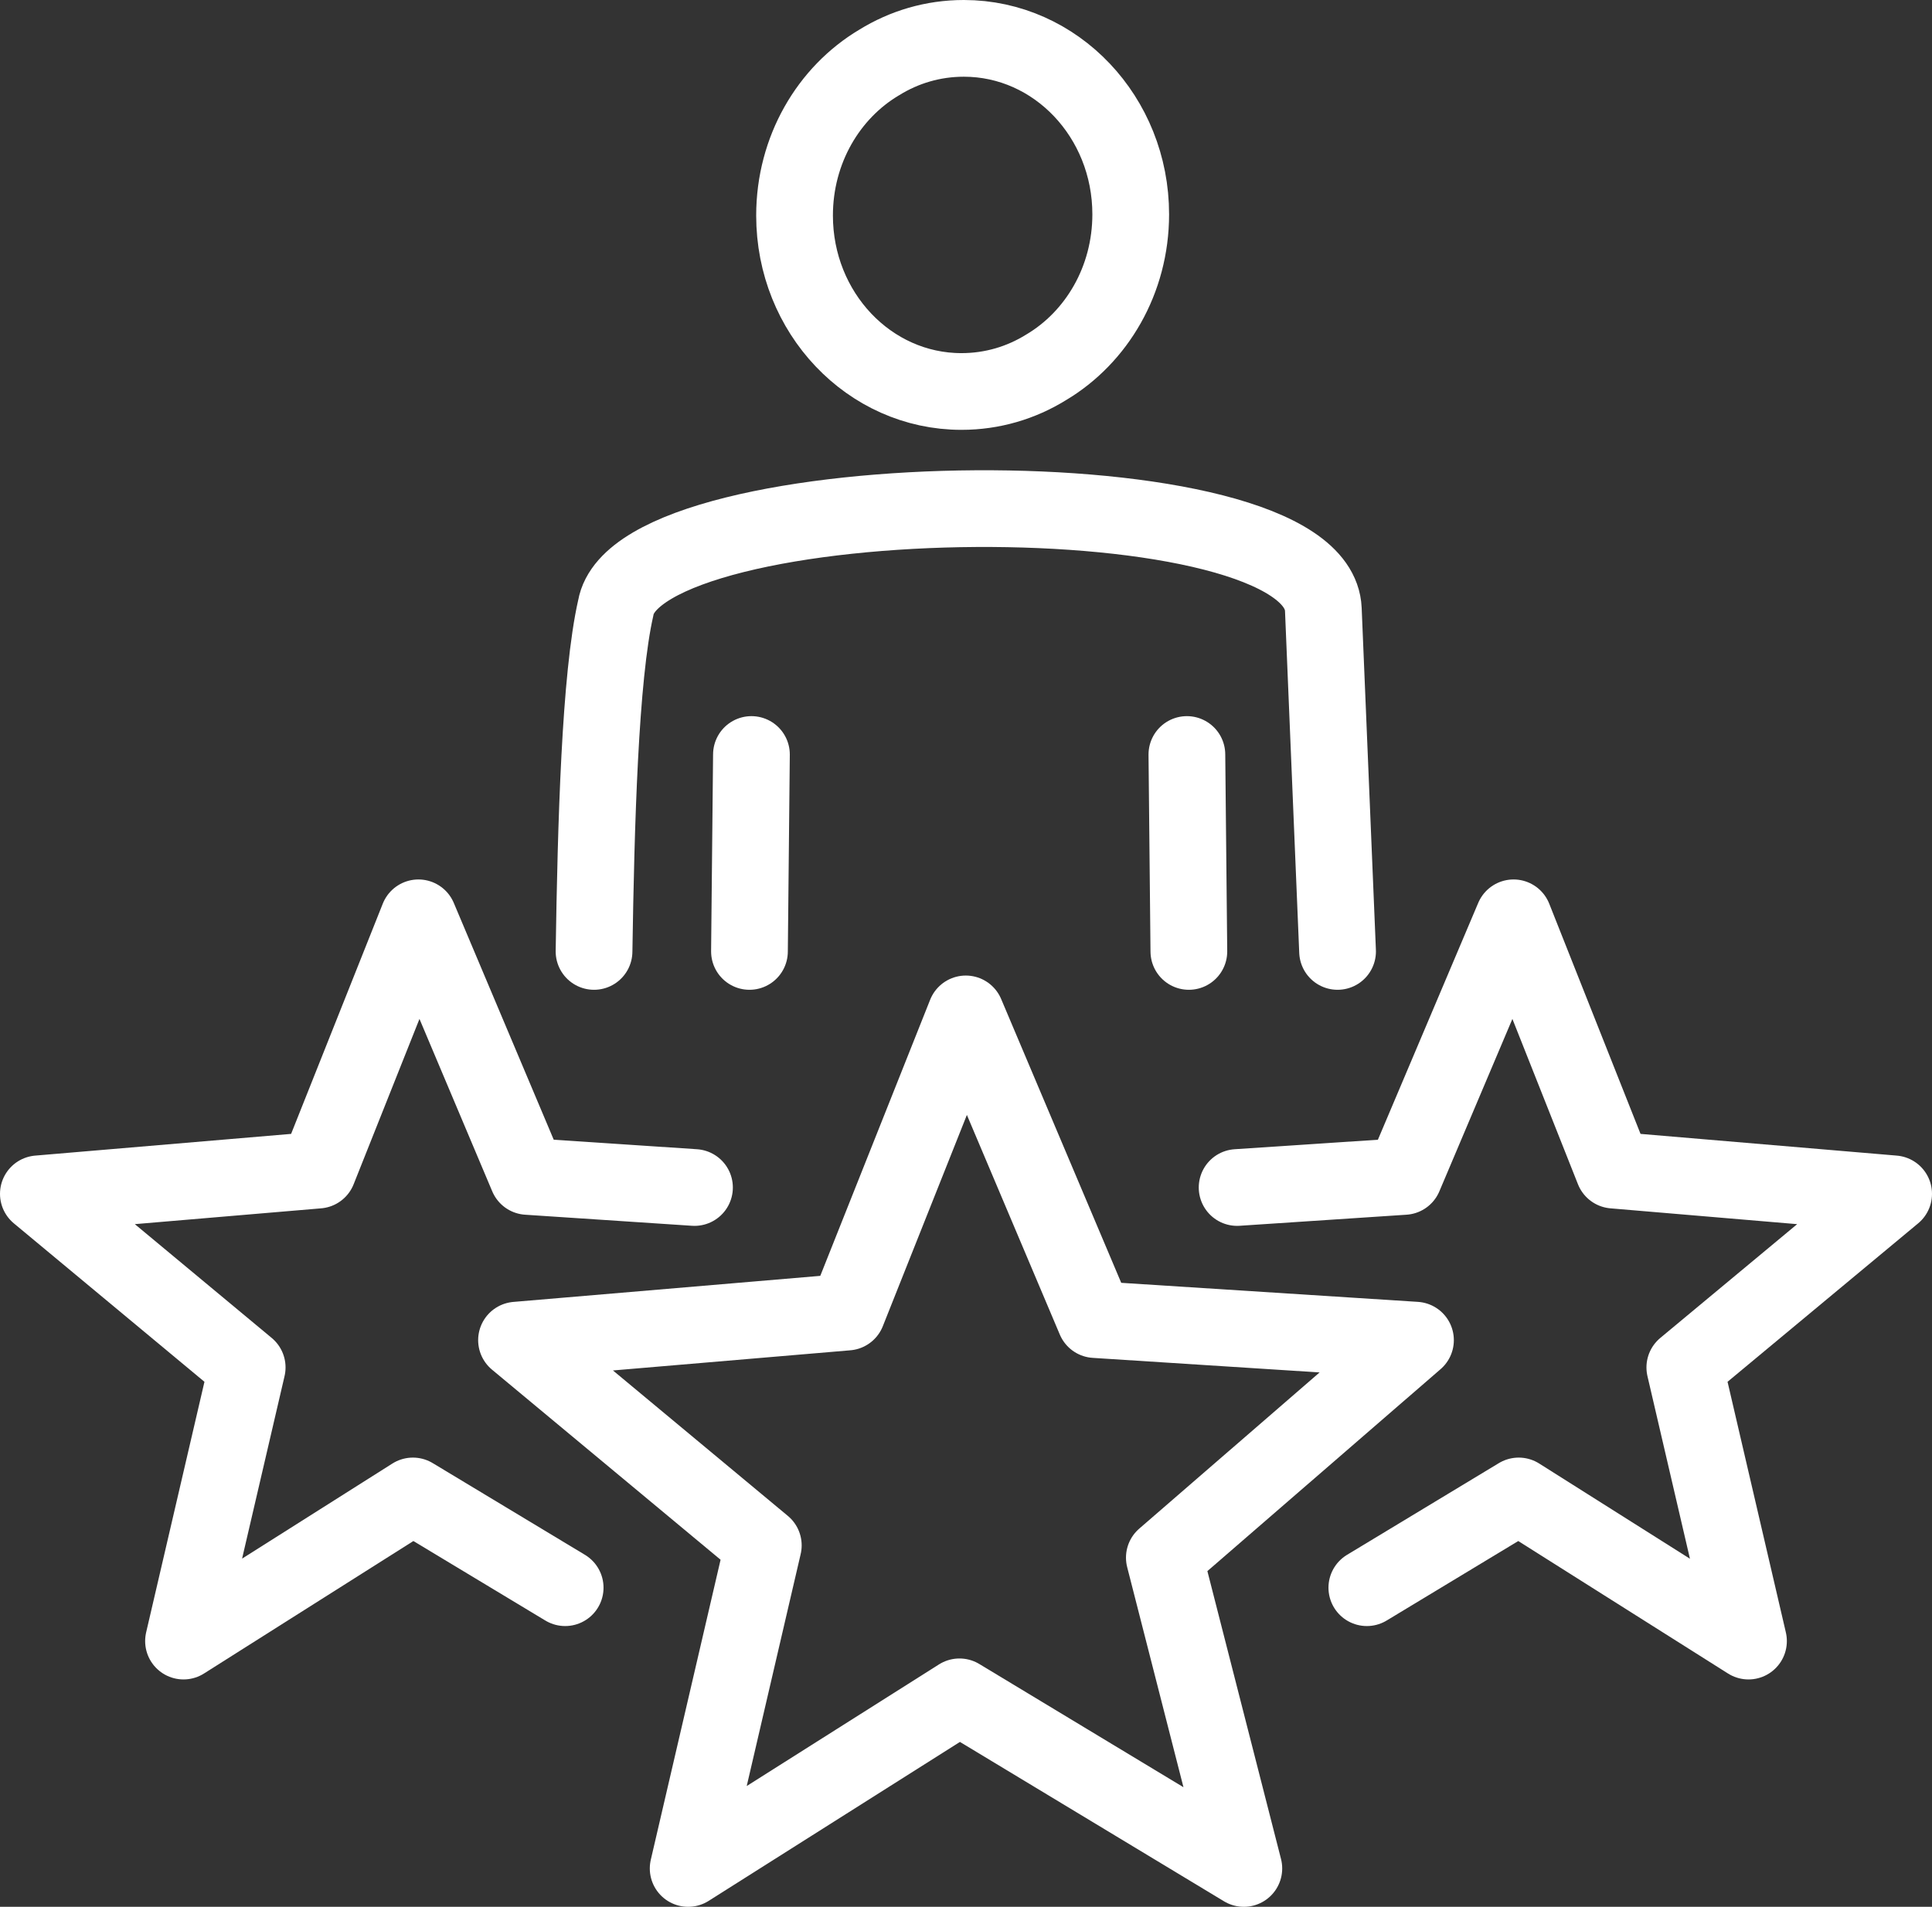
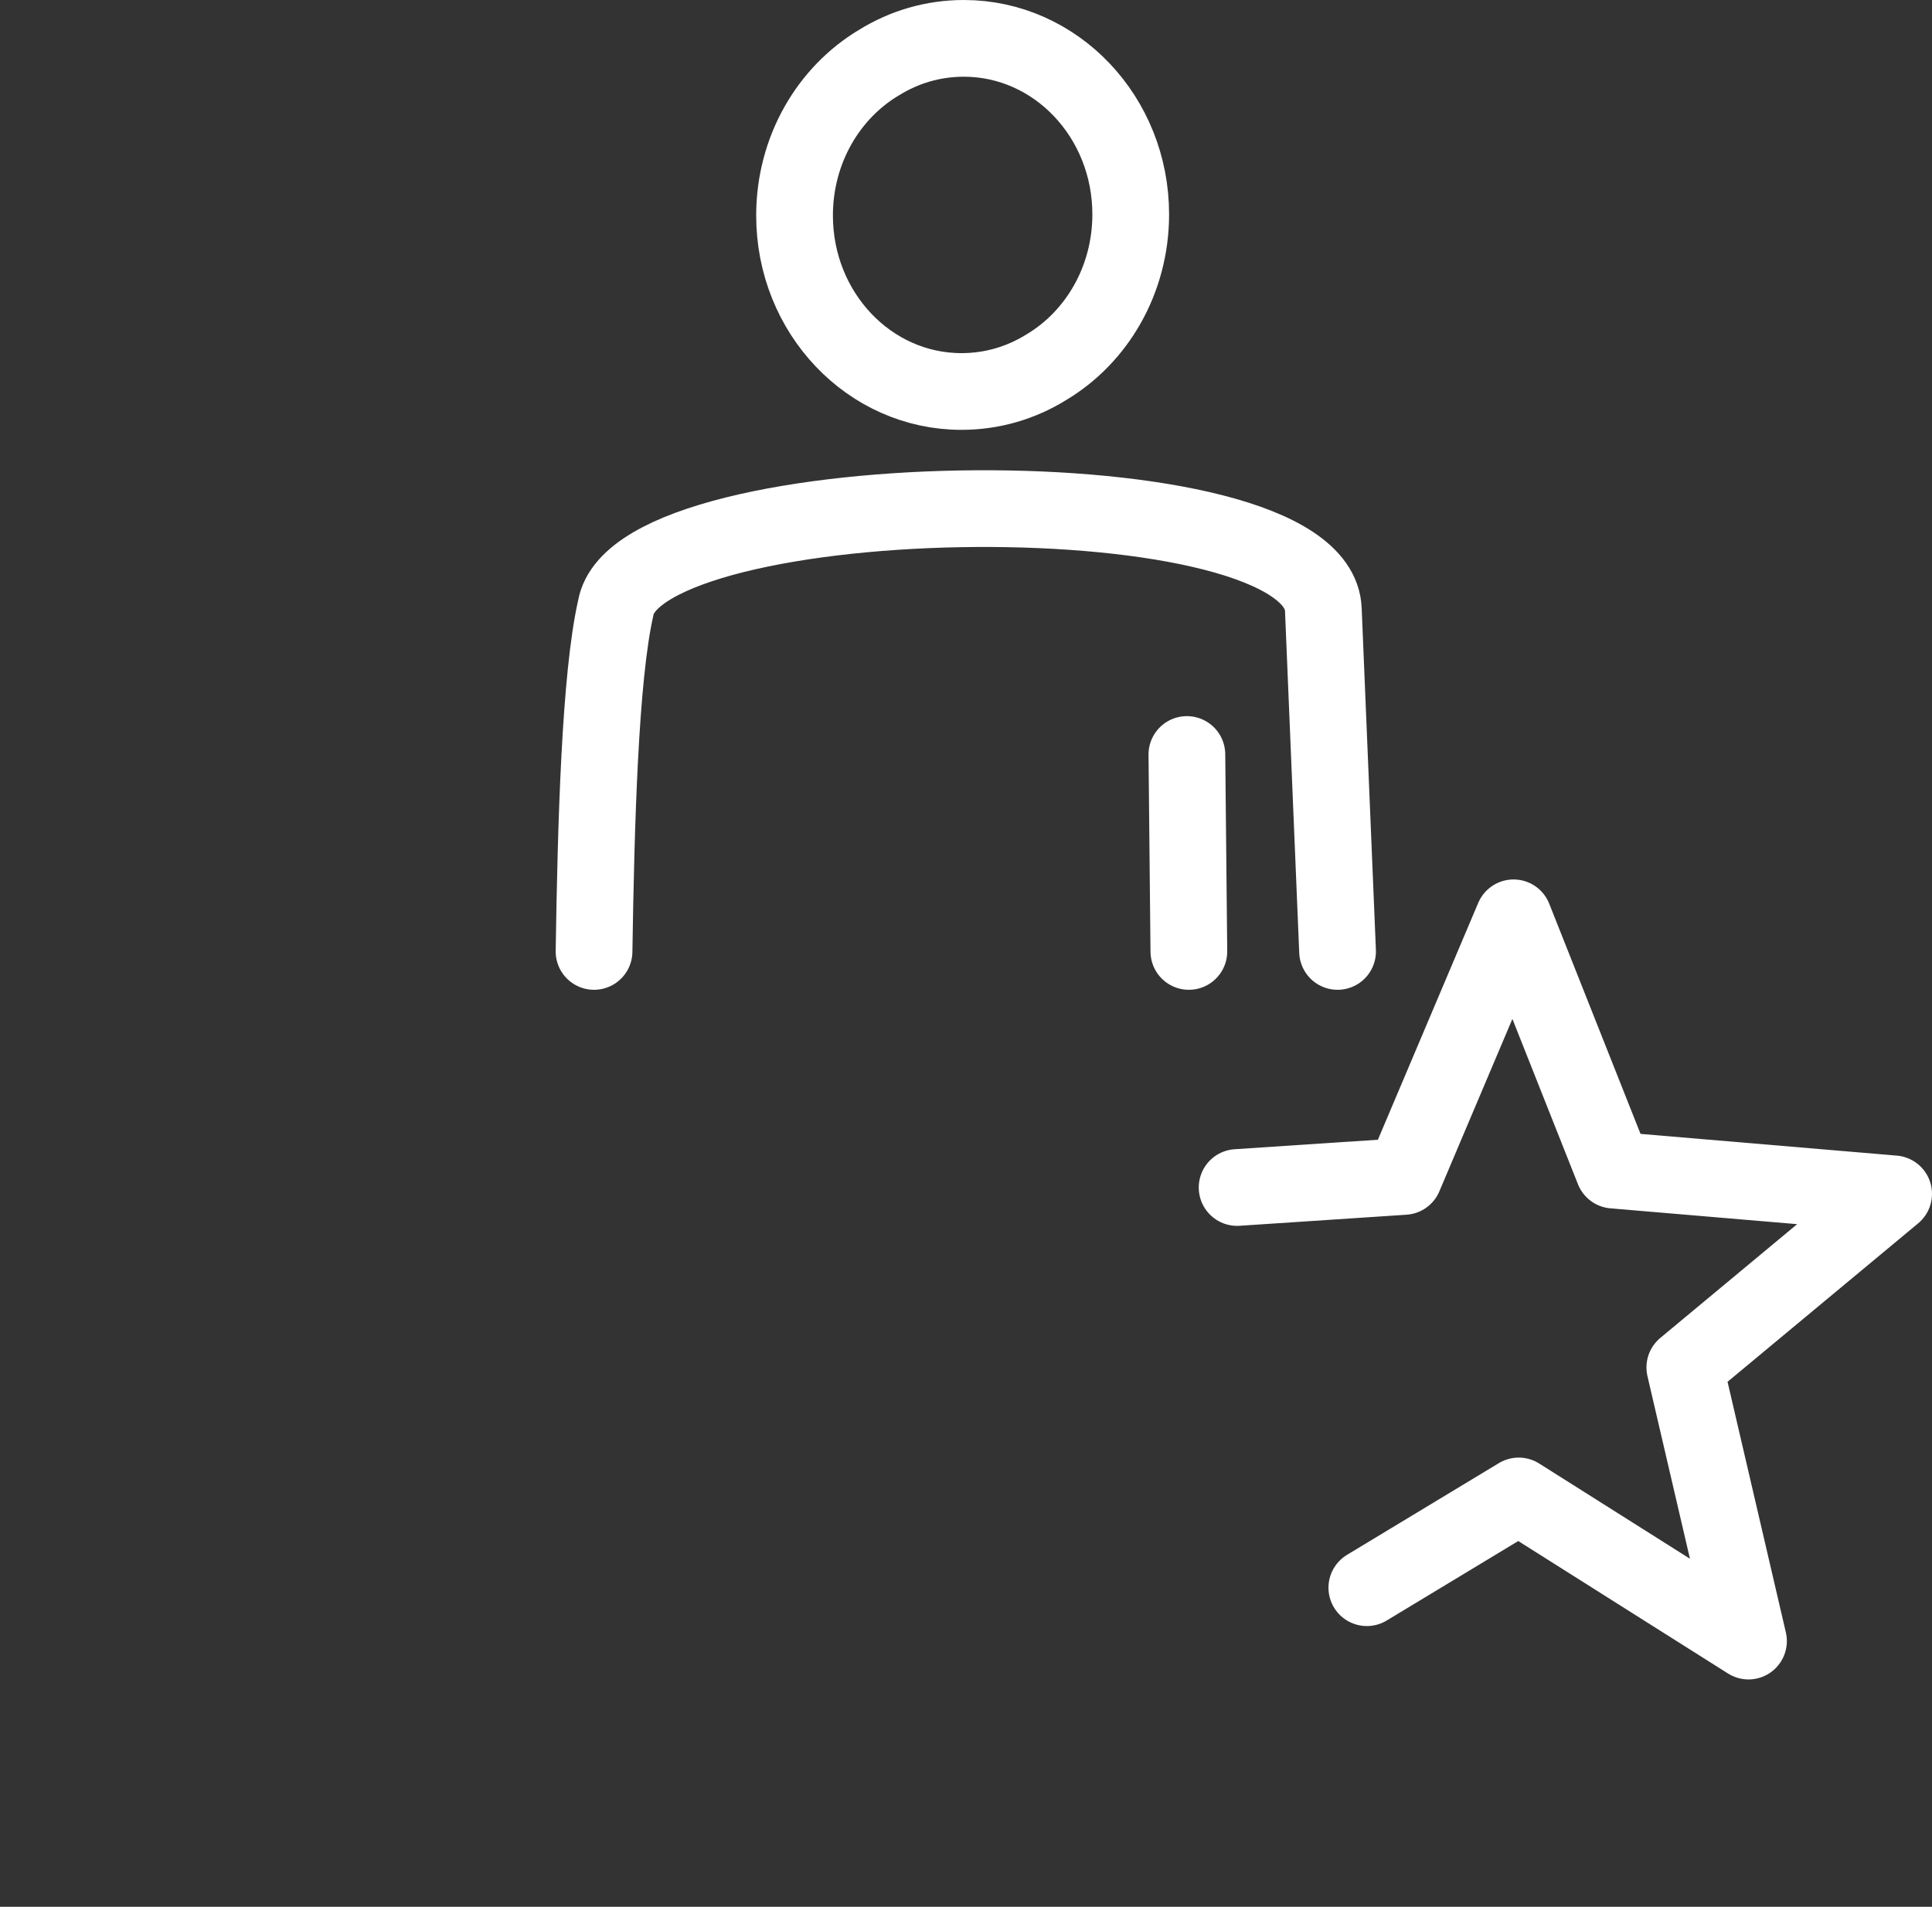
<svg xmlns="http://www.w3.org/2000/svg" id="Layer_1" version="1.1" viewBox="0 0 48.85 48.22" width="48.85" height="48.22">
  <rect x="0" y="0" width="48.85" height="48.22" fill="#333333" stroke="none" />
  <defs id="defs2">
    <style id="style1">
      .st0 {
        font-size: 33.51px;
      }

      .st0, .st1, .st2, .st3 {
        isolation: isolate;
      }

      .st0, .st2 {
        font-family: Montserrat-Bold, Montserrat;
        font-weight: 700;
      }

      .st0, .st4 {
        fill: #fff;
      }

      .st5 {
        fill: #1ab5af;
      }

      .st6 {
        fill: url(#linear-gradient);
      }

      .st7 {
        fill: none;
        stroke: #fff;
        stroke-linecap: round;
        stroke-linejoin: round;
        stroke-width: 1.94px;
      }

      .st8 {
        fill: #ecf2fe;
      }

      .st2 {
        fill: #05597b;
        font-size: 26.81px;
      }

      .st3 {
        fill: #58595a;
        font-family: Montserrat-Regular, Montserrat;
        font-size: 22.87px;
      }
    </style>
  </defs>
  <g id="g43" transform="translate(-59.02,-67.46)">
-     <polygon class="st7" points="76.42,114.71 78.32,106.54 72.08,101.35 80.44,100.64 83.44,93.1 86.71,100.83 94.81,101.35 88.46,106.85 90.47,114.71 83.28,110.37 " id="polygon41" />
-     <polyline class="st7" points="73.31 107.61 69.46 105.29 63.66 108.96 65.27 102.04 59.99 97.65 67.06 97.05 69.6 90.67 72.36 97.21 76.58 97.49" id="polyline41" />
    <polyline class="st7" points="93.58 107.61 97.42 105.29 103.23 108.96 101.62 102.04 106.9 97.65 99.82 97.05 97.29 90.67 94.52 97.21 90.3 97.49" id="polyline42" />
    <path class="st7" d="m 83.39,68.43 c 2.33,0 4.22,1.99 4.22,4.45 0,1.66 -0.86,3.11 -2.14,3.87 -0.63,0.39 -1.36,0.61 -2.14,0.61 -2.33,0 -4.22,-1.99 -4.22,-4.45 0,-1.66 0.86,-3.11 2.14,-3.87 0.63,-0.39 1.36,-0.61 2.14,-0.61 z" id="path42" />
    <line class="st7" x1="89.08" y1="91.52" x2="89.03" y2="86.54" id="line42" />
    <path class="st7" d="m 92.84,91.52 -0.36,-8.65 c -0.15,-3.52 -17.33,-3.26 -17.89,-0.04 -0.4,1.75 -0.5,5.48 -0.55,8.69" id="path43" />
-     <line class="st7" x1="78.02" y1="86.54" x2="77.97" y2="91.52" id="line43" />
  </g>
</svg>